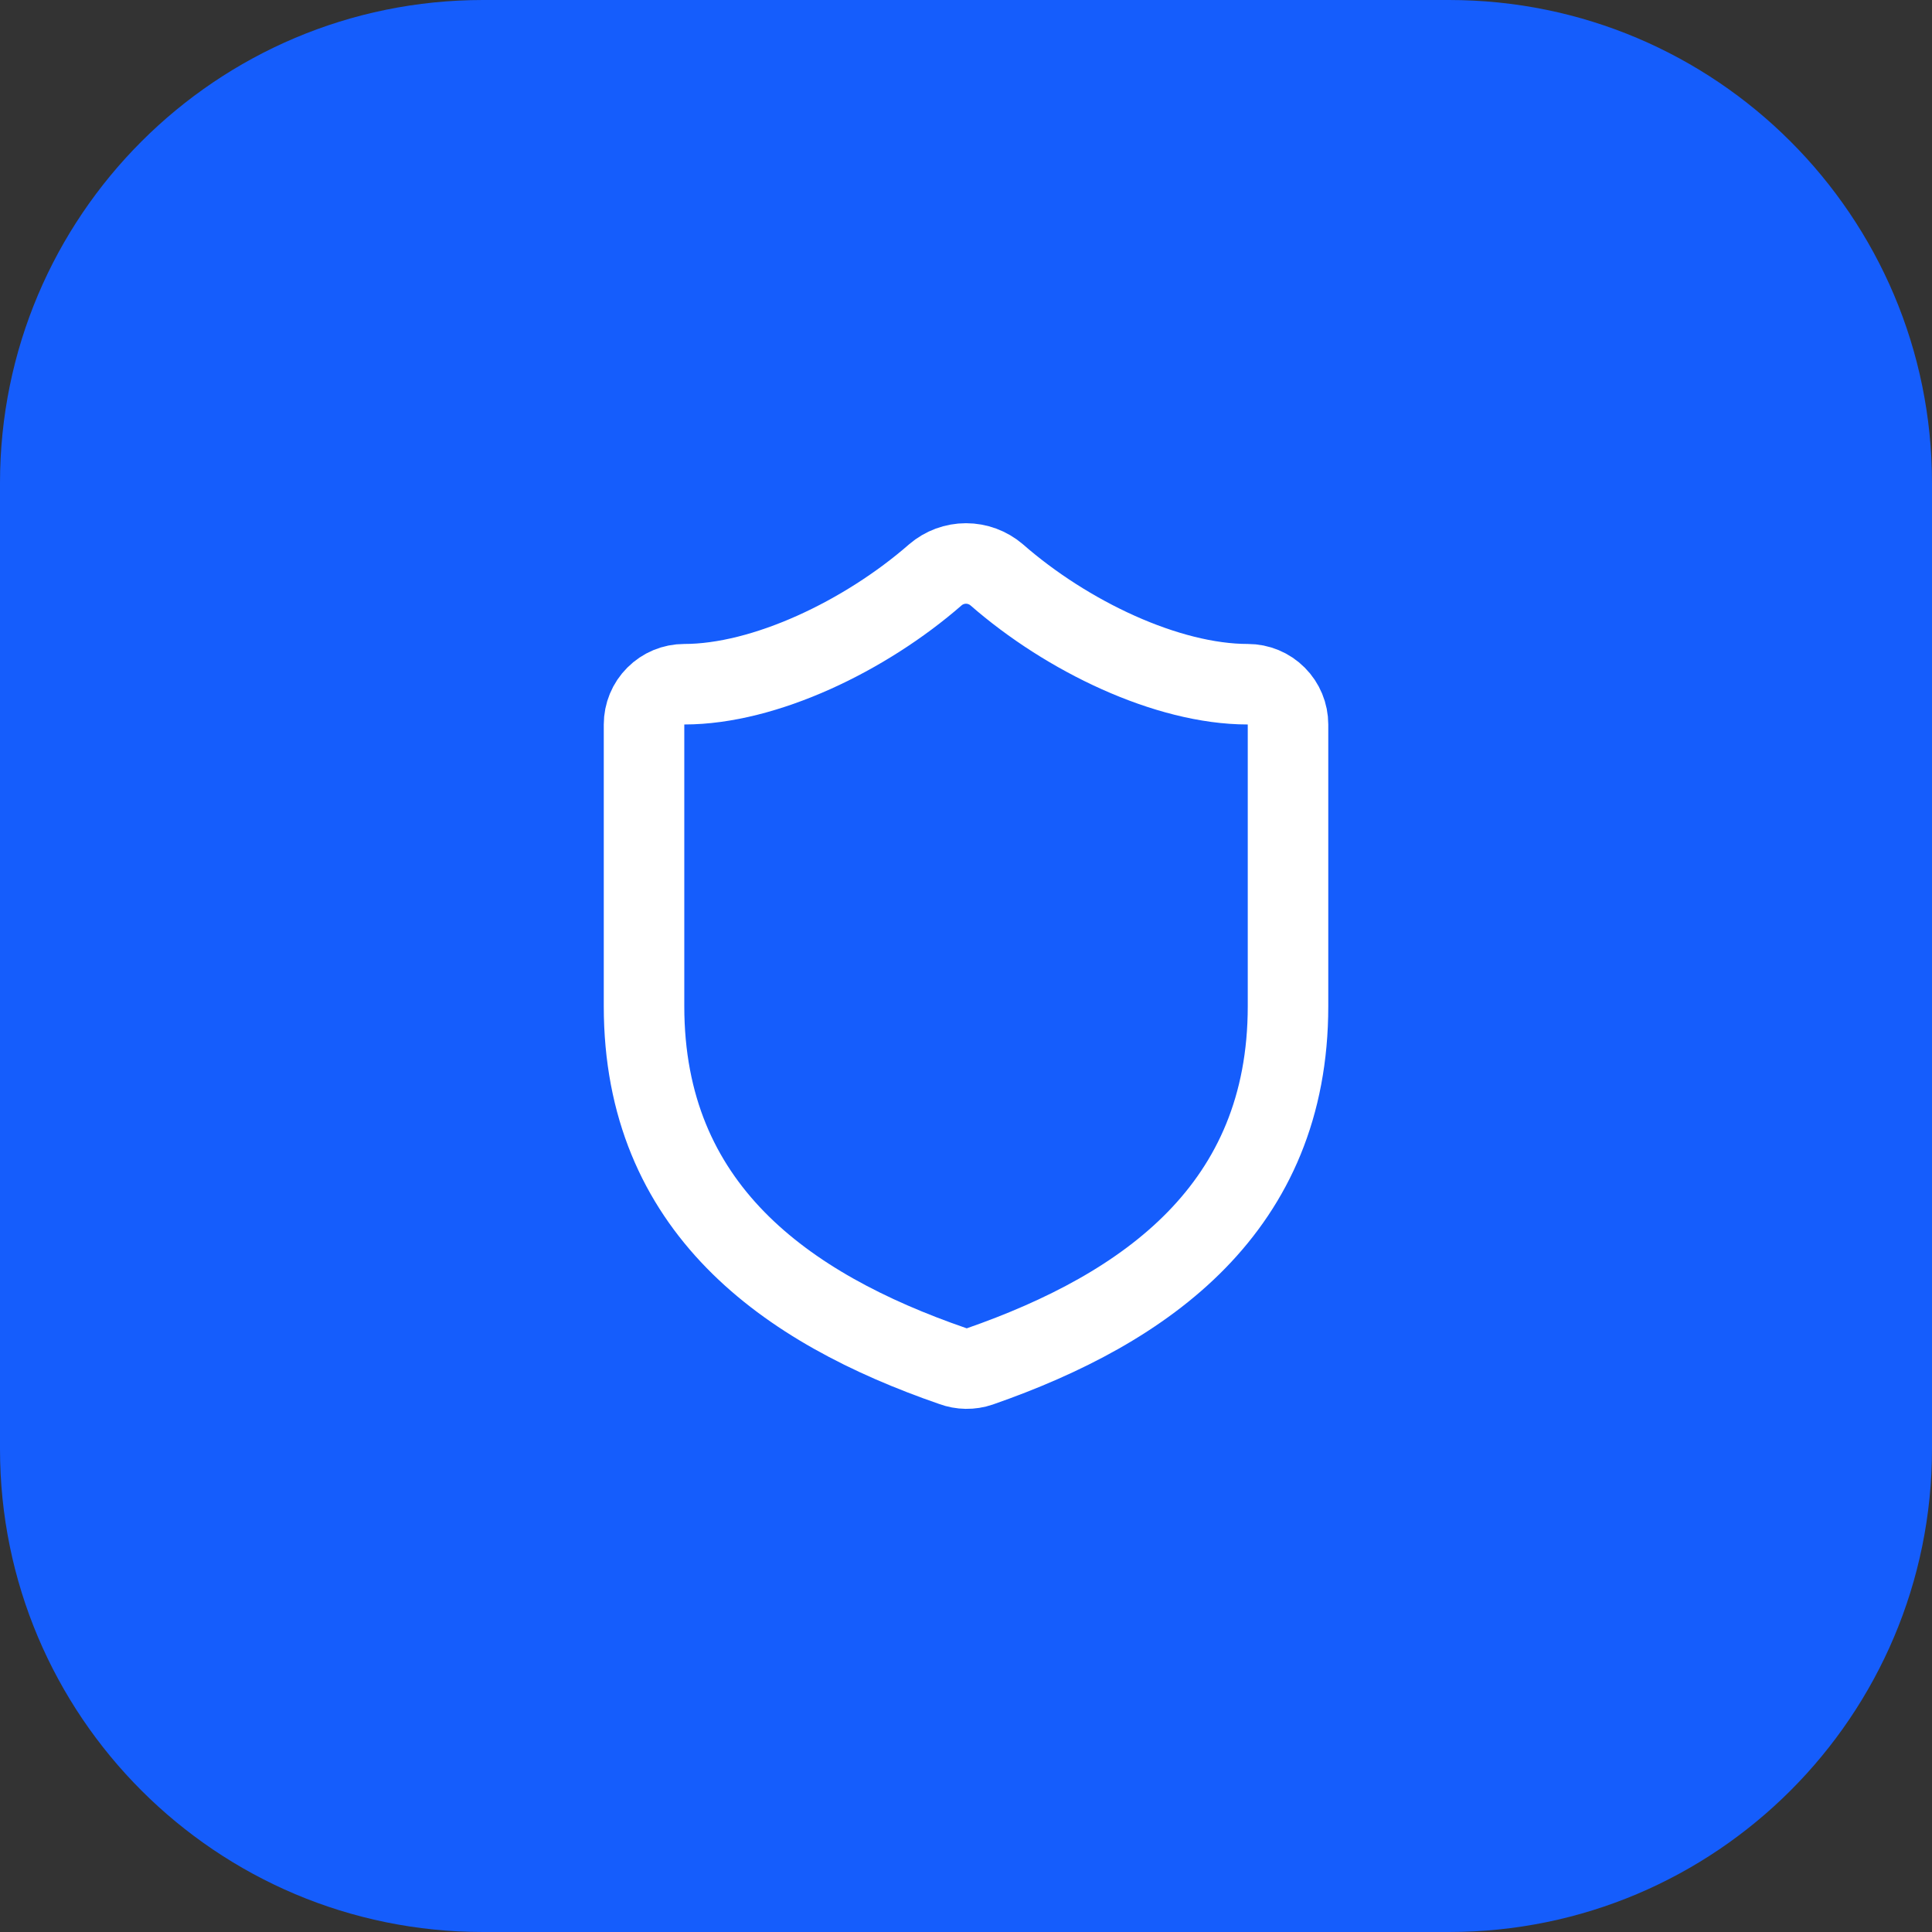
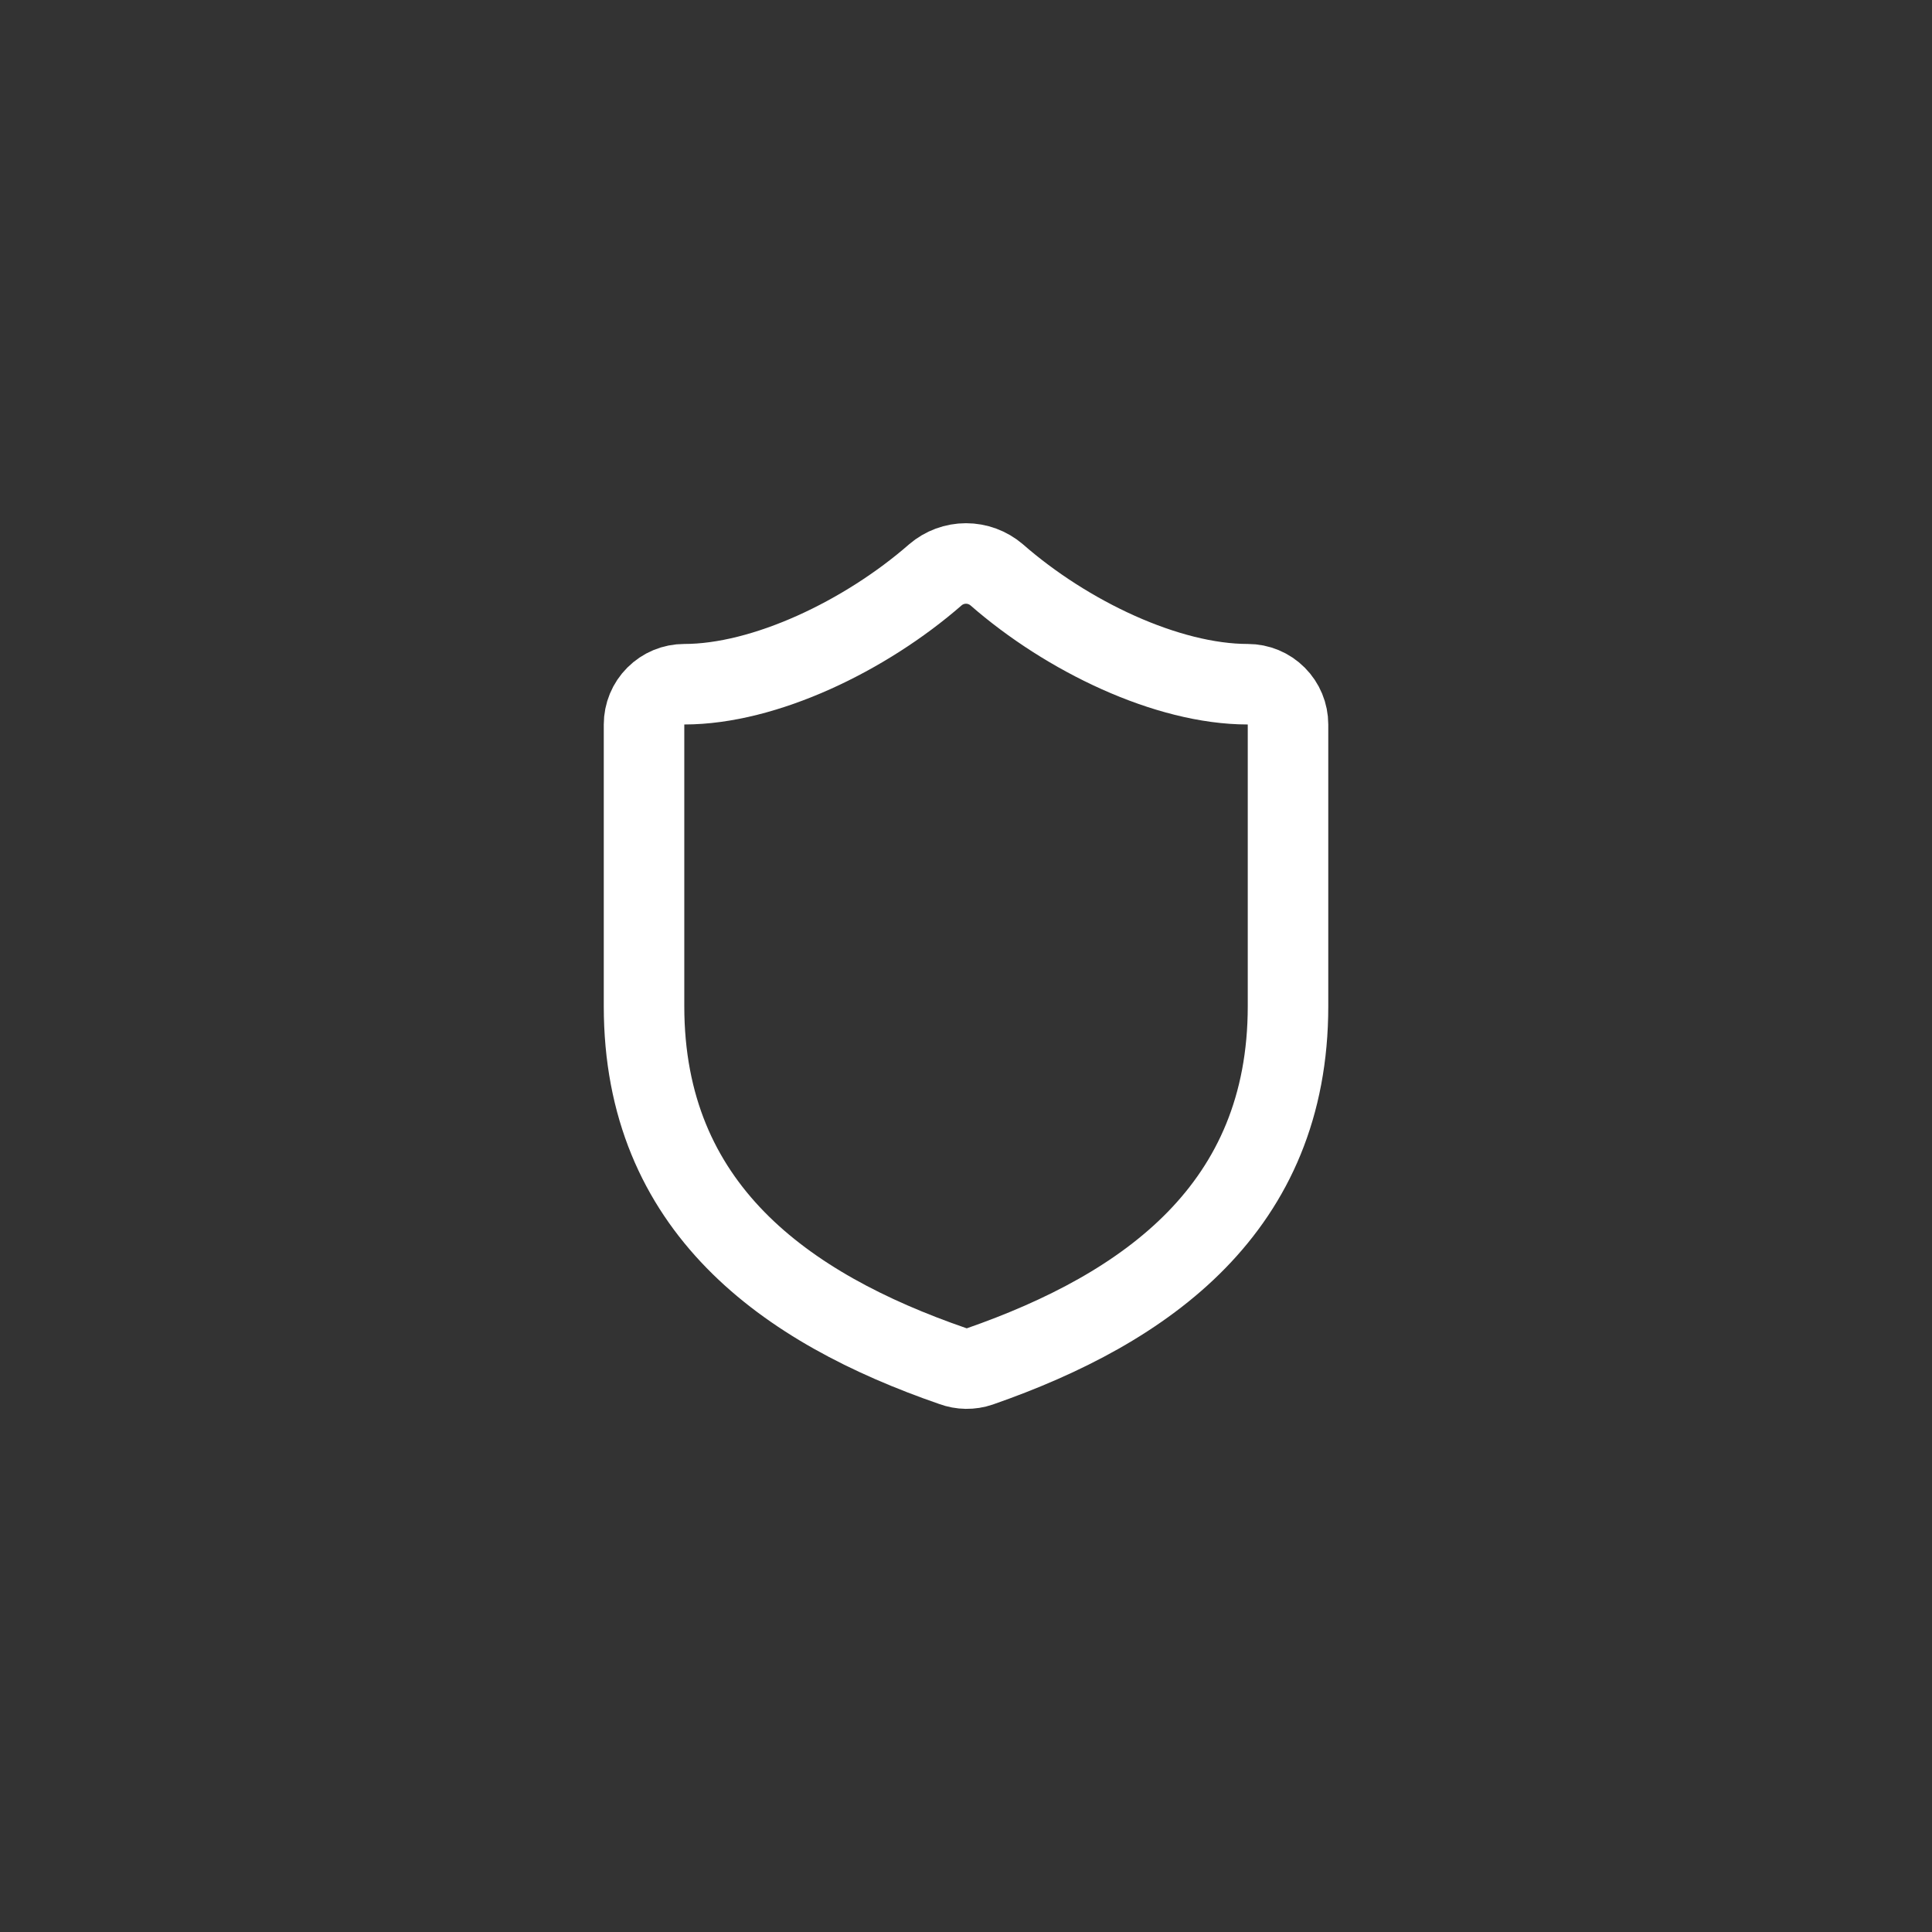
<svg xmlns="http://www.w3.org/2000/svg" width="40" height="40" viewBox="0 0 40 40" fill="none">
  <rect x="0" y="0" width="40" height="40" fill="#333333" stroke="none" />
-   <path d="M0 10C0 4.477 4.477 0 10 0H30C35.523 0 40 4.477 40 10V30C40 35.523 35.523 40 30 40H10C4.477 40 0 35.523 0 30V10Z" fill="#155DFC" />
  <path d="M26.667 20.833C26.667 25 23.75 27.083 20.284 28.291C20.102 28.353 19.905 28.35 19.725 28.283C16.25 27.083 13.334 25 13.334 20.833V15C13.334 14.779 13.421 14.567 13.578 14.411C13.734 14.254 13.946 14.166 14.167 14.166C15.834 14.166 17.917 13.166 19.367 11.9C19.543 11.749 19.768 11.666 20 11.666C20.232 11.666 20.457 11.749 20.634 11.9C22.092 13.175 24.167 14.166 25.834 14.166C26.055 14.166 26.267 14.254 26.423 14.411C26.579 14.567 26.667 14.779 26.667 15V20.833Z" stroke="white" stroke-width="1.667" stroke-linecap="round" stroke-linejoin="round" />
</svg>